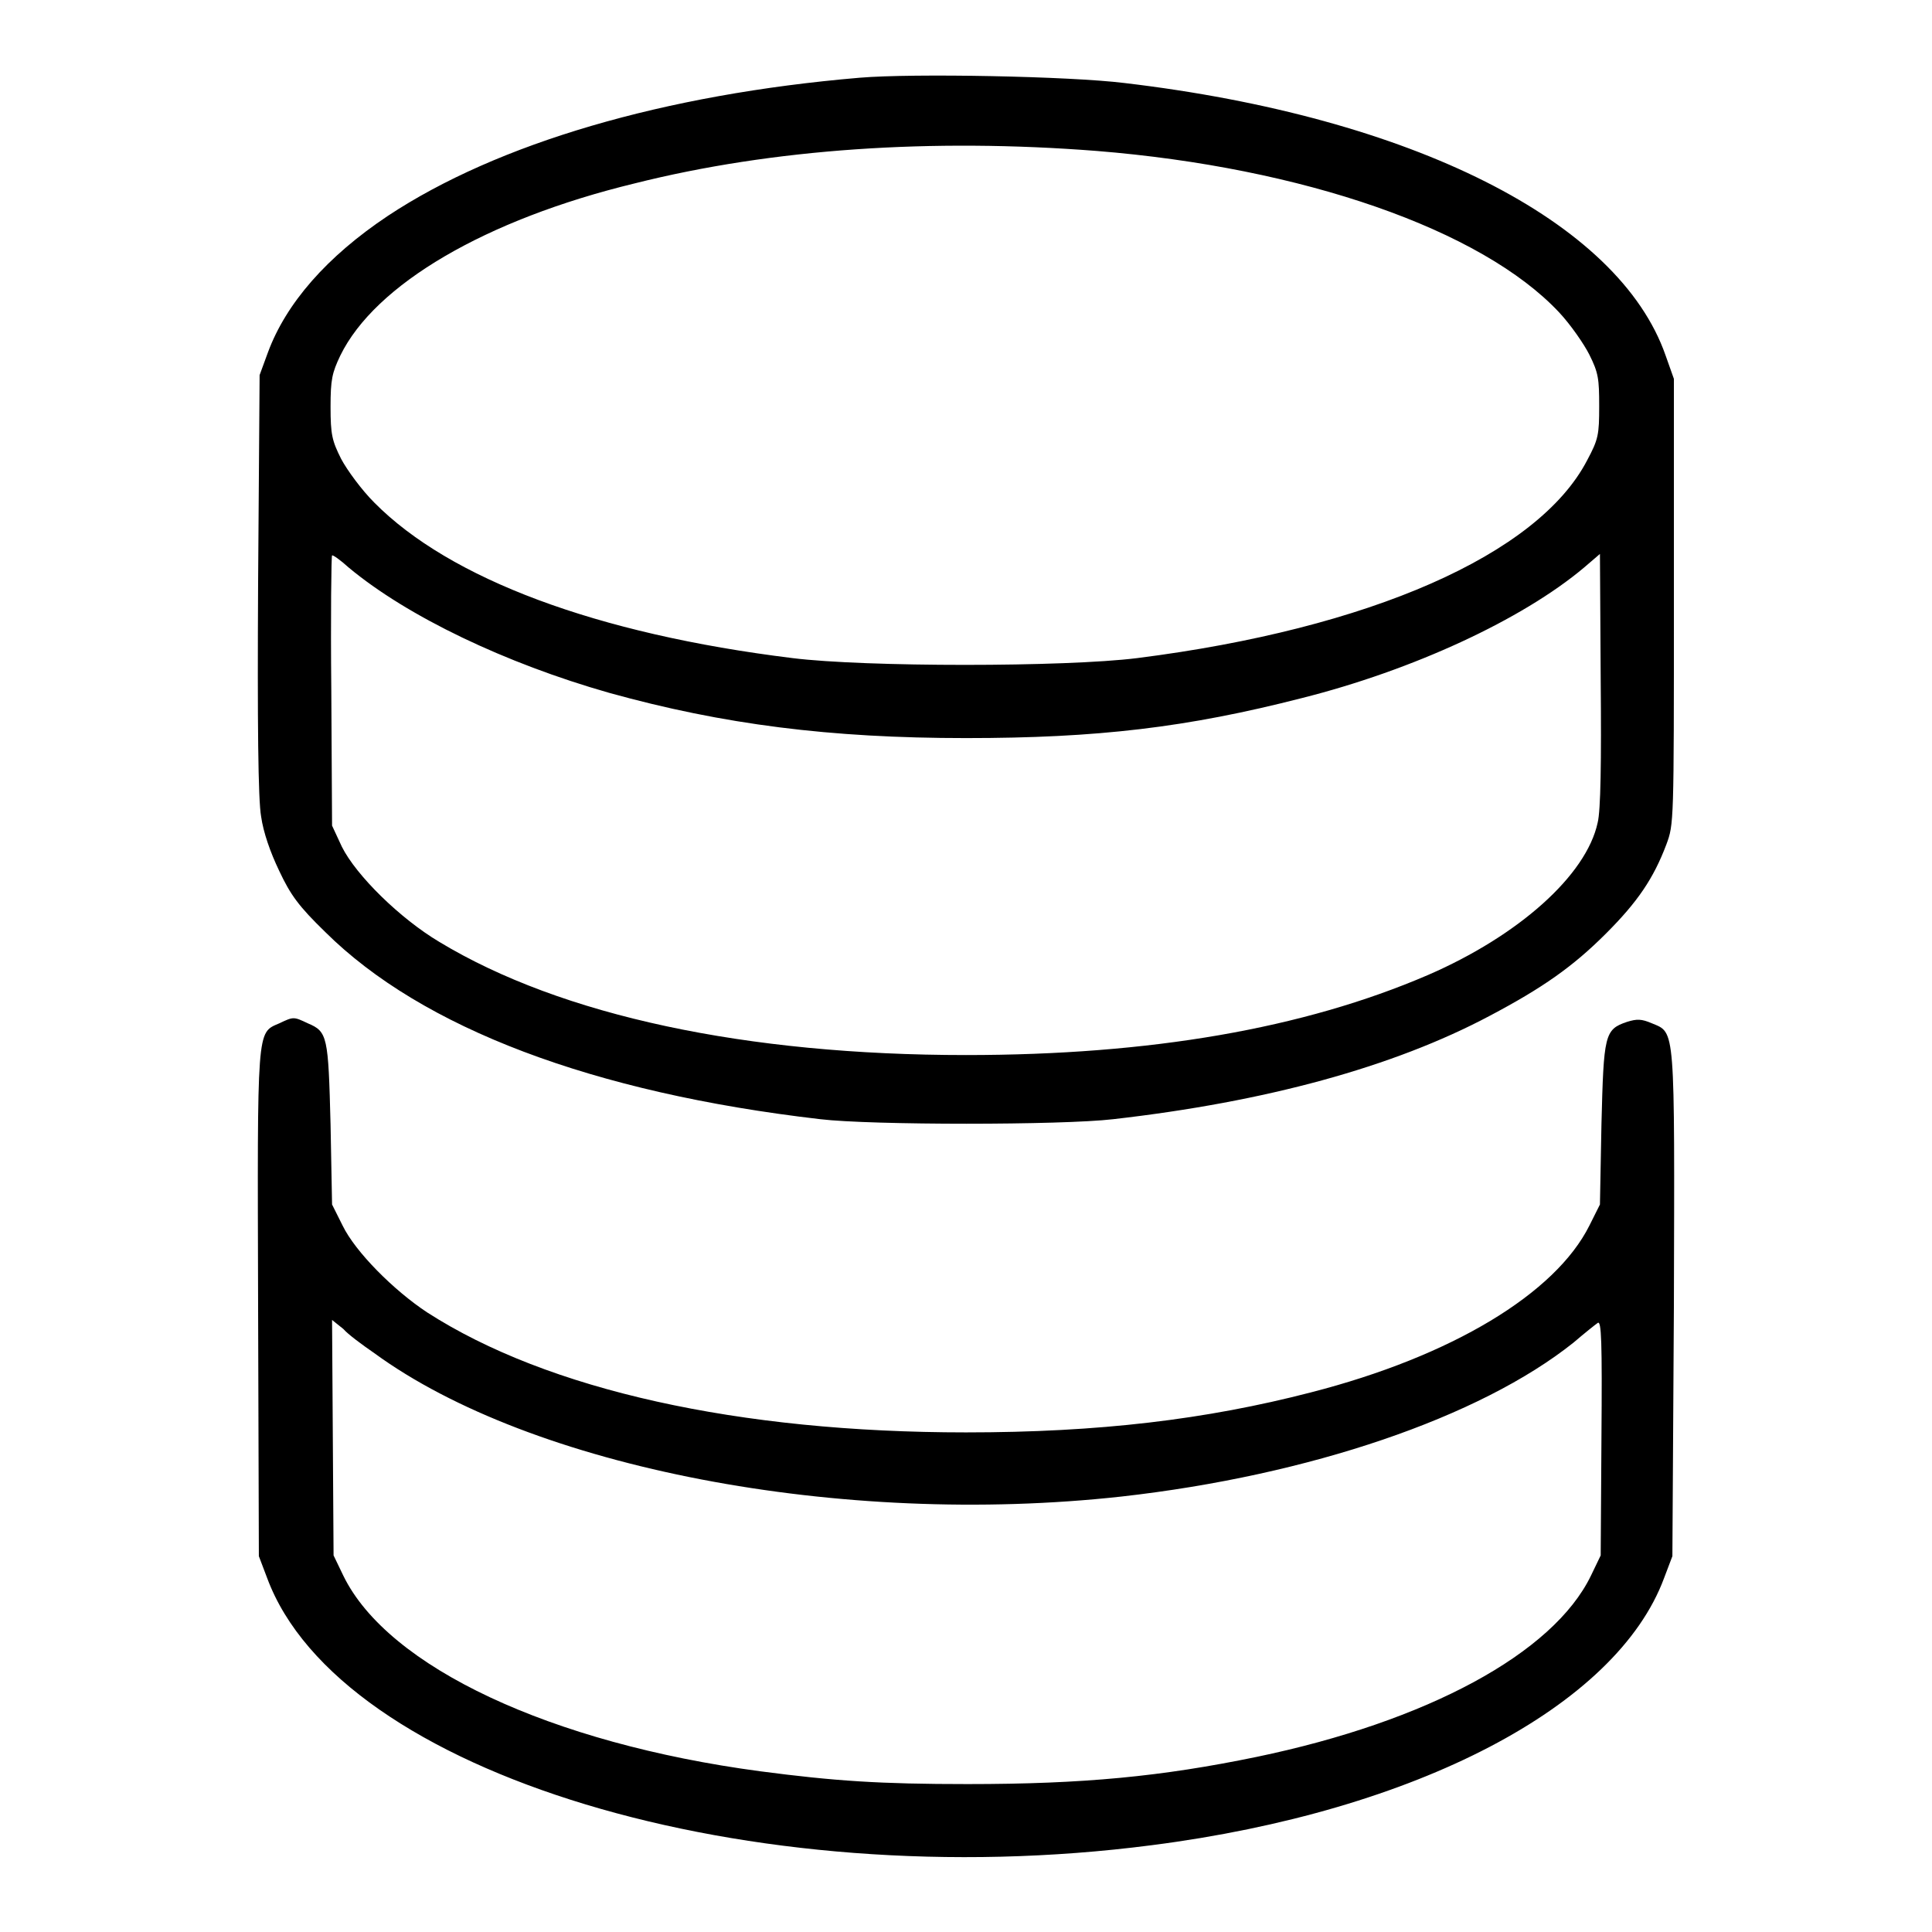
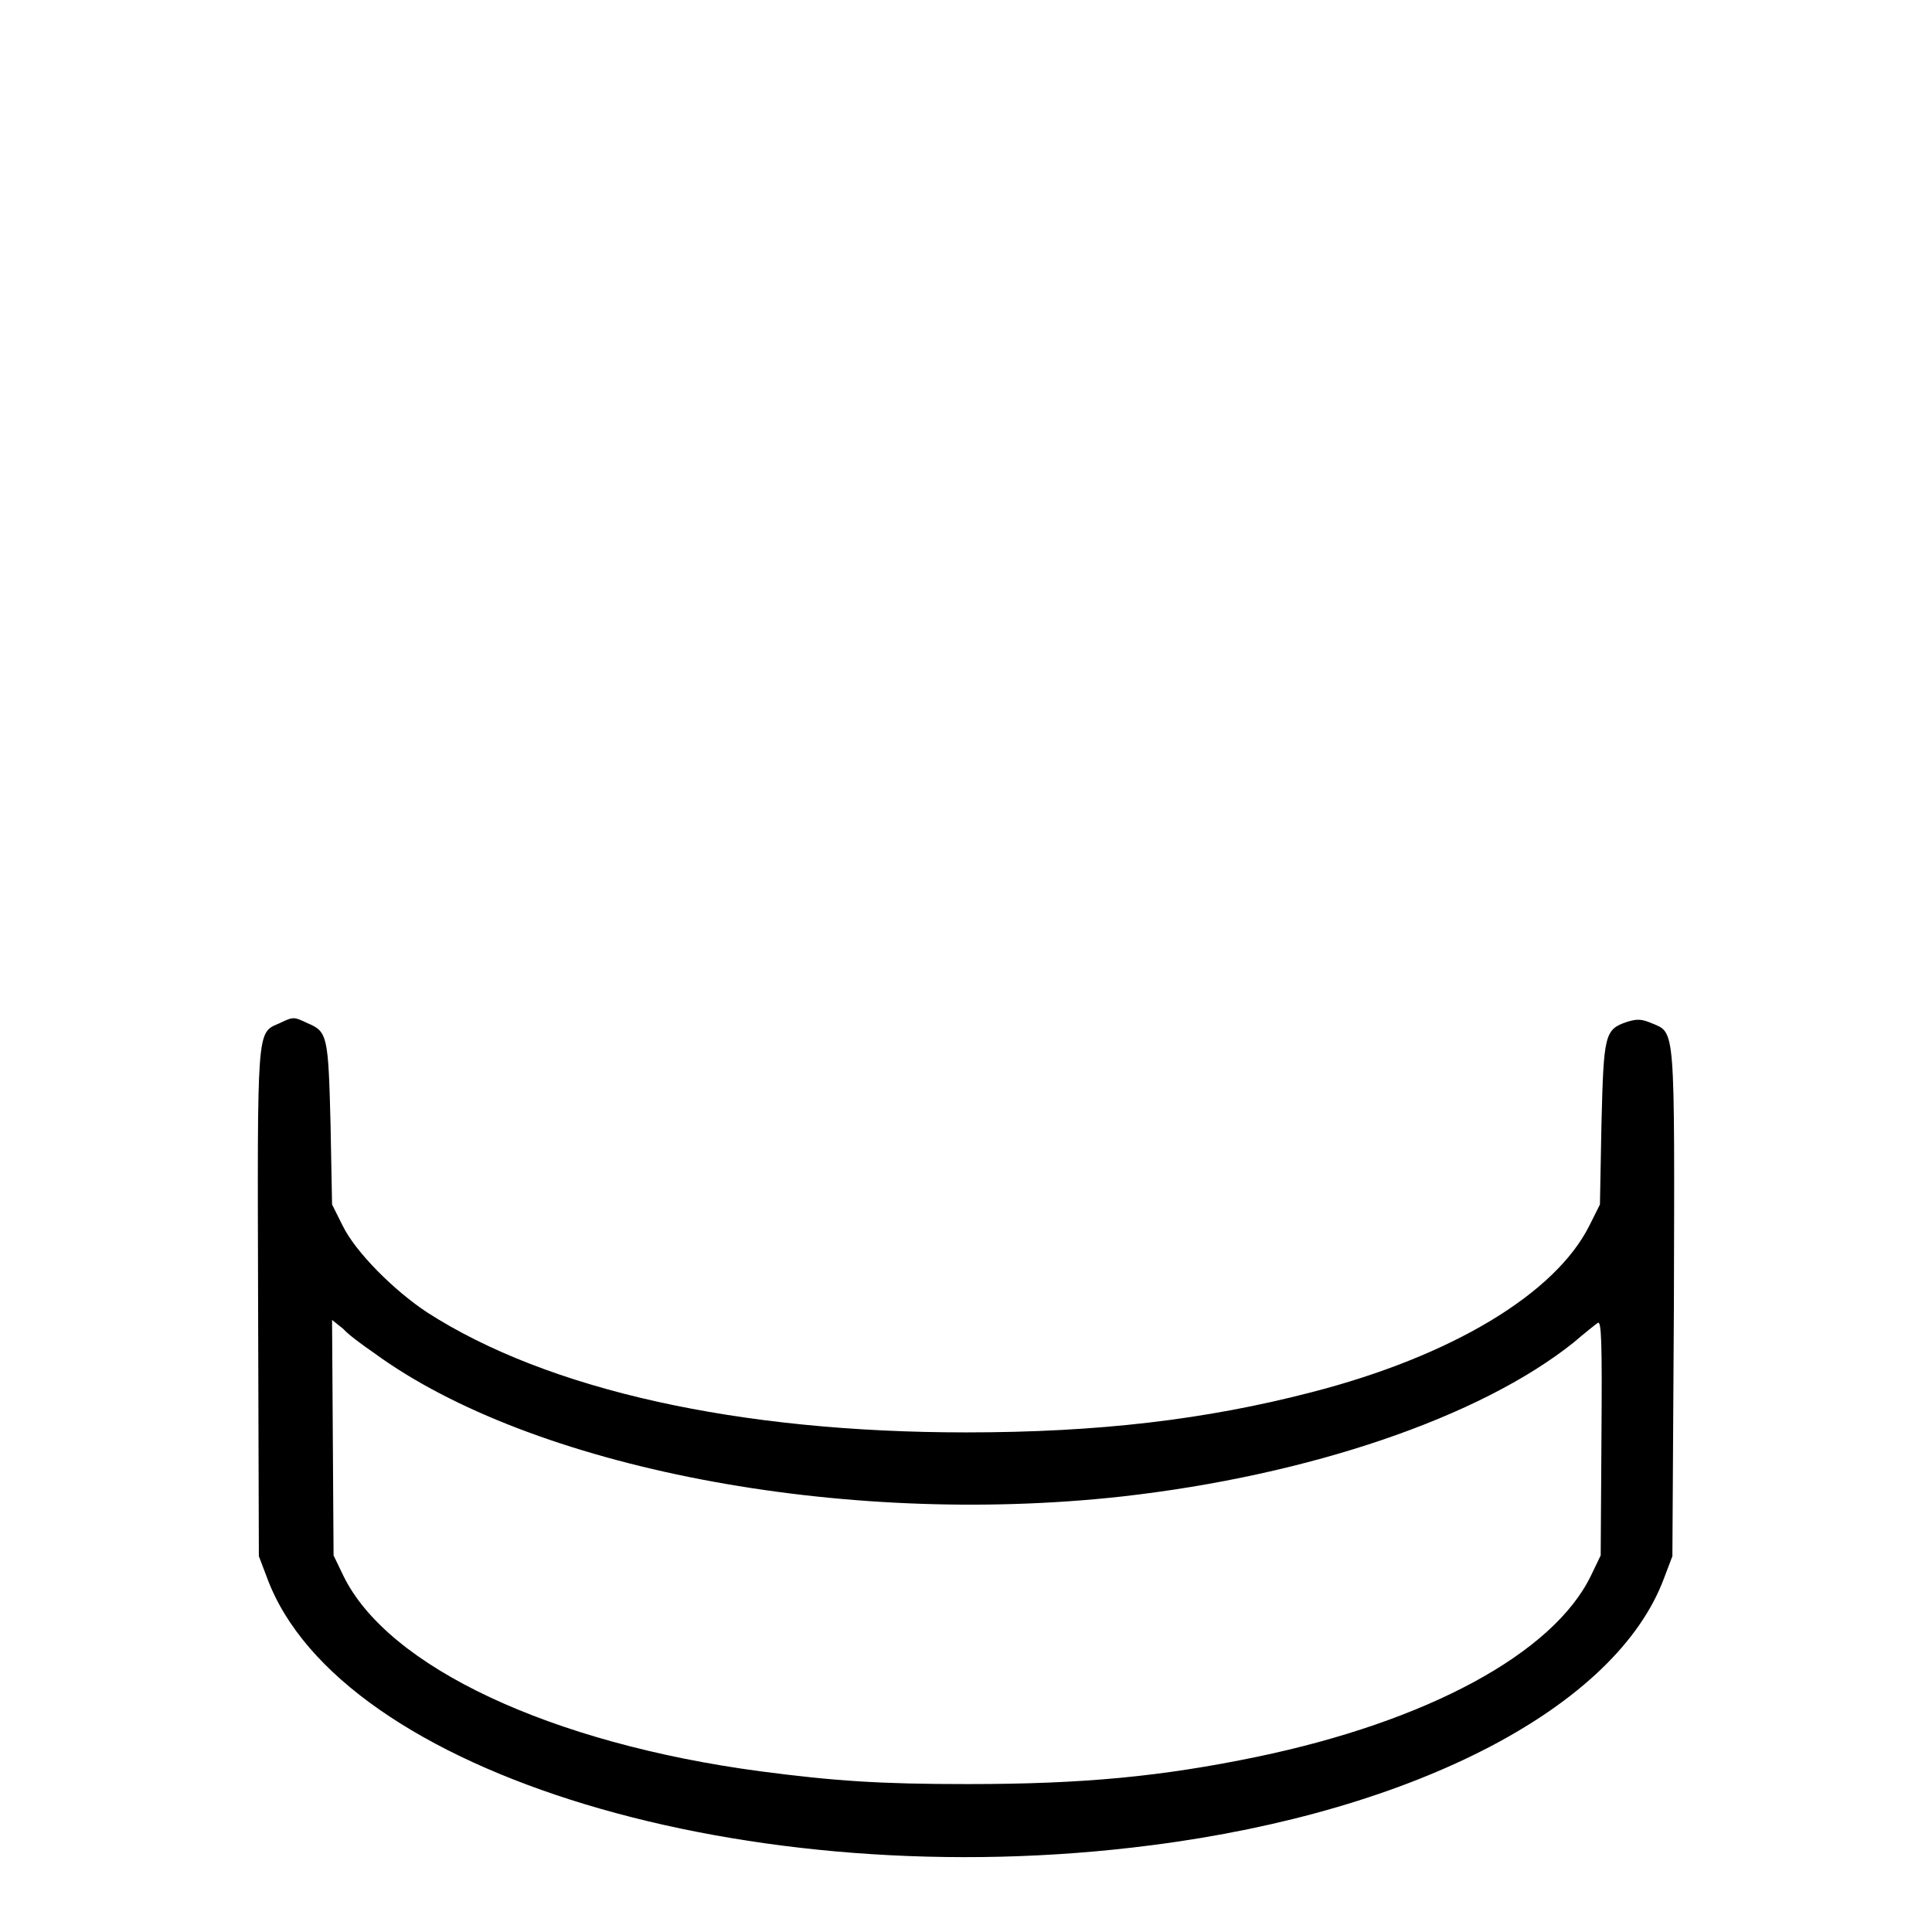
<svg xmlns="http://www.w3.org/2000/svg" version="1.1" x="0px" y="0px" viewBox="0 0 256 256" enable-background="new 0 0 256 256" xml:space="preserve">
  <g>
    <g>
      <g>
-         <path fill="#000000" d="M113.9,10.3C88,12.5,65.9,19,51.4,28.6c-8.1,5.4-13.5,11.6-15.9,18.1l-1.1,3l-0.2,27.6c-0.1,18.5,0,28.7,0.4,30.9c0.3,2.1,1.2,4.7,2.4,7.2c1.5,3.2,2.6,4.7,6.1,8.1c12.8,12.7,35.4,21.3,65.6,24.8c6.7,0.8,32,0.8,38.8,0c20.2-2.3,37.1-6.9,49.9-13.7c7-3.7,11-6.5,15.4-10.9c4.2-4.2,6.3-7.3,8-11.8c1-2.7,1-2.8,1-32.3V50.2l-1.1-3.1C214.5,29.3,187.1,15.5,149,11C141.7,10.1,121,9.7,113.9,10.3z M145.3,20c27.3,2.2,51,10.4,61.3,21.4c1.5,1.6,3.3,4.2,4,5.6c1.2,2.4,1.3,3.2,1.3,6.8c0,3.8-0.1,4.4-1.6,7.2c-6.5,12.5-28.8,22.3-59.6,26.2c-9.6,1.2-36.1,1.2-45.7,0c-26-3.2-45.4-10.5-55.4-20.6c-1.7-1.7-3.6-4.3-4.4-5.8c-1.2-2.4-1.4-3.2-1.4-6.9c0-3.6,0.2-4.5,1.3-6.8c4.6-9.4,19.2-18,39-22.8C102.4,19.7,123.5,18.3,145.3,20z M46.2,75.2c7.8,6.5,20.8,12.7,34.5,16.6c15.1,4.2,29.3,6,47.3,6c17.4,0,29.3-1.4,44.5-5.3c14.7-3.7,29.2-10.4,37.4-17.3l2.1-1.8l0.1,16.6c0.1,11,0,17.4-0.4,19c-1.5,7-10.5,15-22.5,20.2c-16.5,7.1-36.8,10.6-61.2,10.6c-29.1,0-53.6-5.2-69.8-15c-5.2-3.1-11-8.8-12.9-12.6l-1.3-2.8l-0.1-17.9c-0.1-9.8,0-17.9,0.1-17.9C44.1,73.5,45.1,74.2,46.2,75.2z" />
        <path fill="#000000" d="M37,135.6c-3,1.3-2.9,0.3-2.8,37.3l0.1,33.3l1.1,2.9c9.6,25.9,63.9,42.3,117.2,35.4c35.1-4.5,61.6-18.4,67.9-35.4l1.1-2.9l0.2-33.3c0.1-37.2,0.2-36-2.9-37.3c-1.4-0.6-2-0.6-3.3-0.2c-3,1-3.1,1.7-3.4,13.6l-0.2,10.6l-1.4,2.8c-4.5,9-18.2,17.3-36.9,22.1c-13.9,3.6-28.1,5.3-45.7,5.3c-30.1,0-55.4-5.6-71.4-15.9c-4.4-2.9-9.5-8-11.2-11.5l-1.4-2.8l-0.2-10.6c-0.3-11.7-0.4-12.3-3-13.4C38.9,134.7,38.9,134.7,37,135.6z M49.6,179.3c20.8,15.2,61.8,23.1,99,19c24.9-2.8,47.5-10.5,59.9-20.4c1.4-1.2,2.9-2.4,3.2-2.6c0.5-0.4,0.6,2.4,0.5,15.2l-0.1,15.6l-1.3,2.7c-5,10.3-21.7,19.3-44.3,24c-12.6,2.6-22.9,3.6-38.3,3.6c-11.6,0-17.6-0.4-27.5-1.7c-27.7-3.7-49.3-13.8-55.2-25.9l-1.3-2.7l-0.1-15.6l-0.1-15.6l1.5,1.2C46.1,176.8,48,178.2,49.6,179.3z" />
      </g>
    </g>
  </g>
</svg>